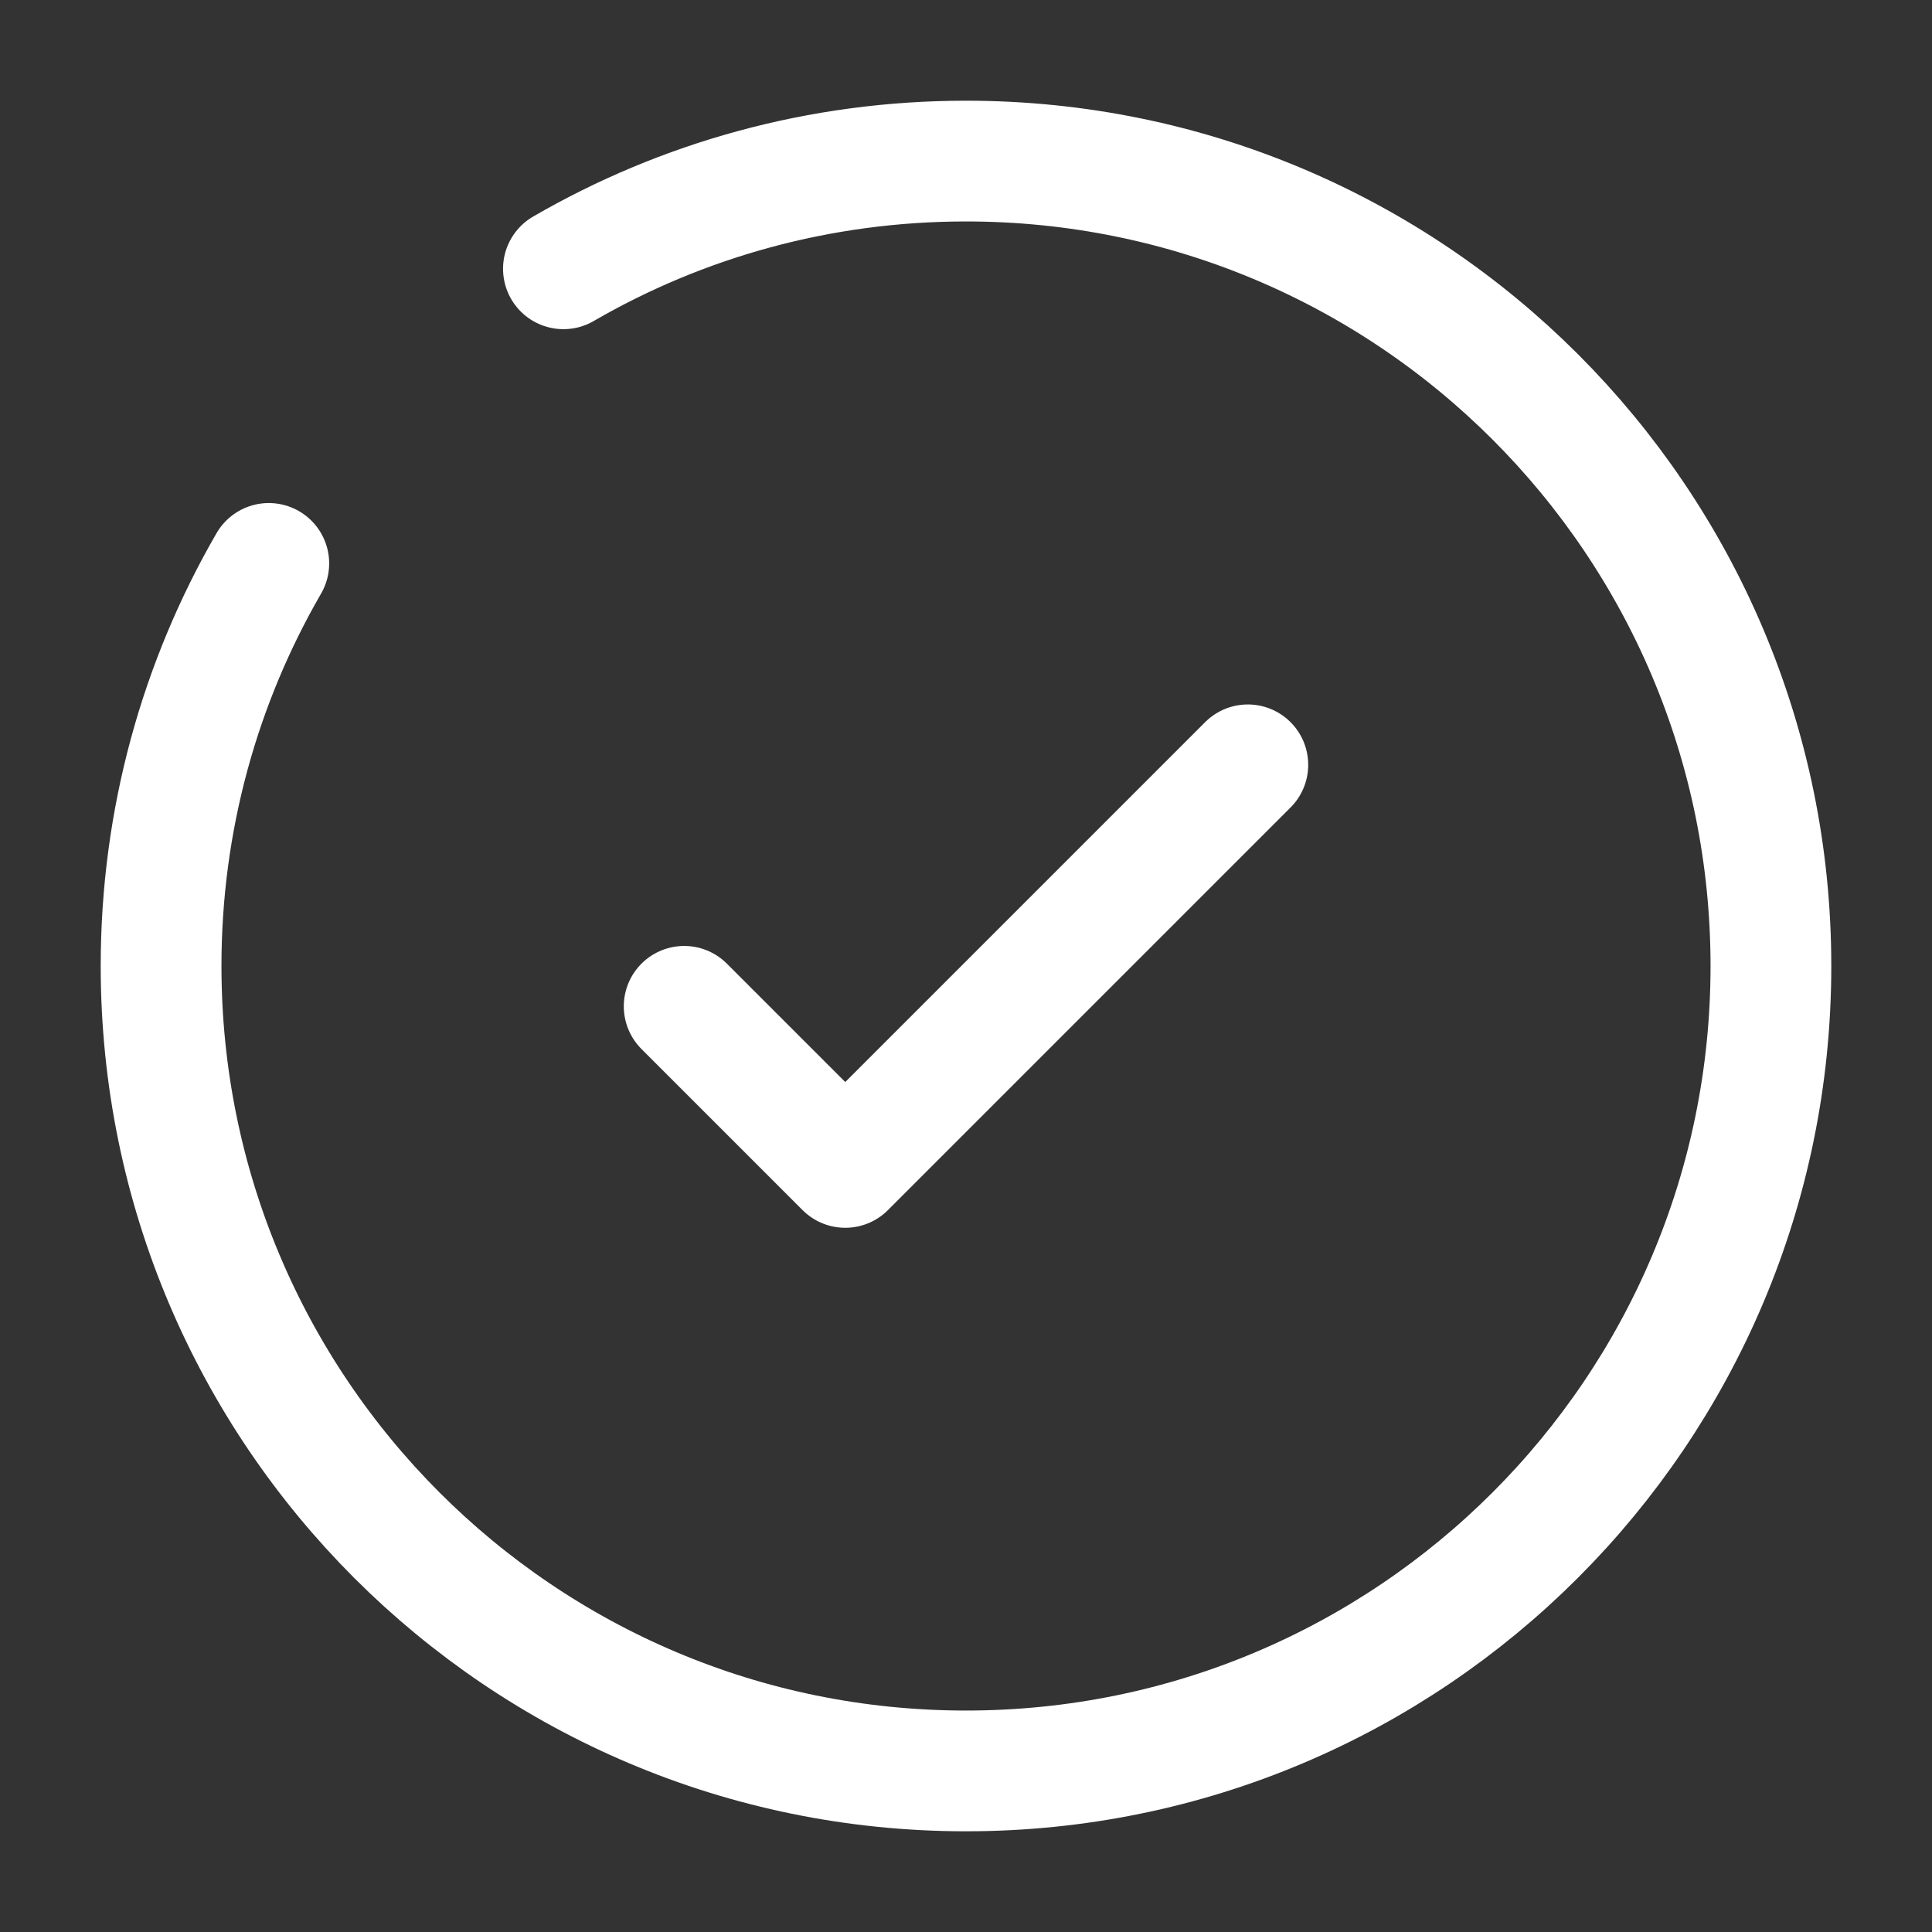
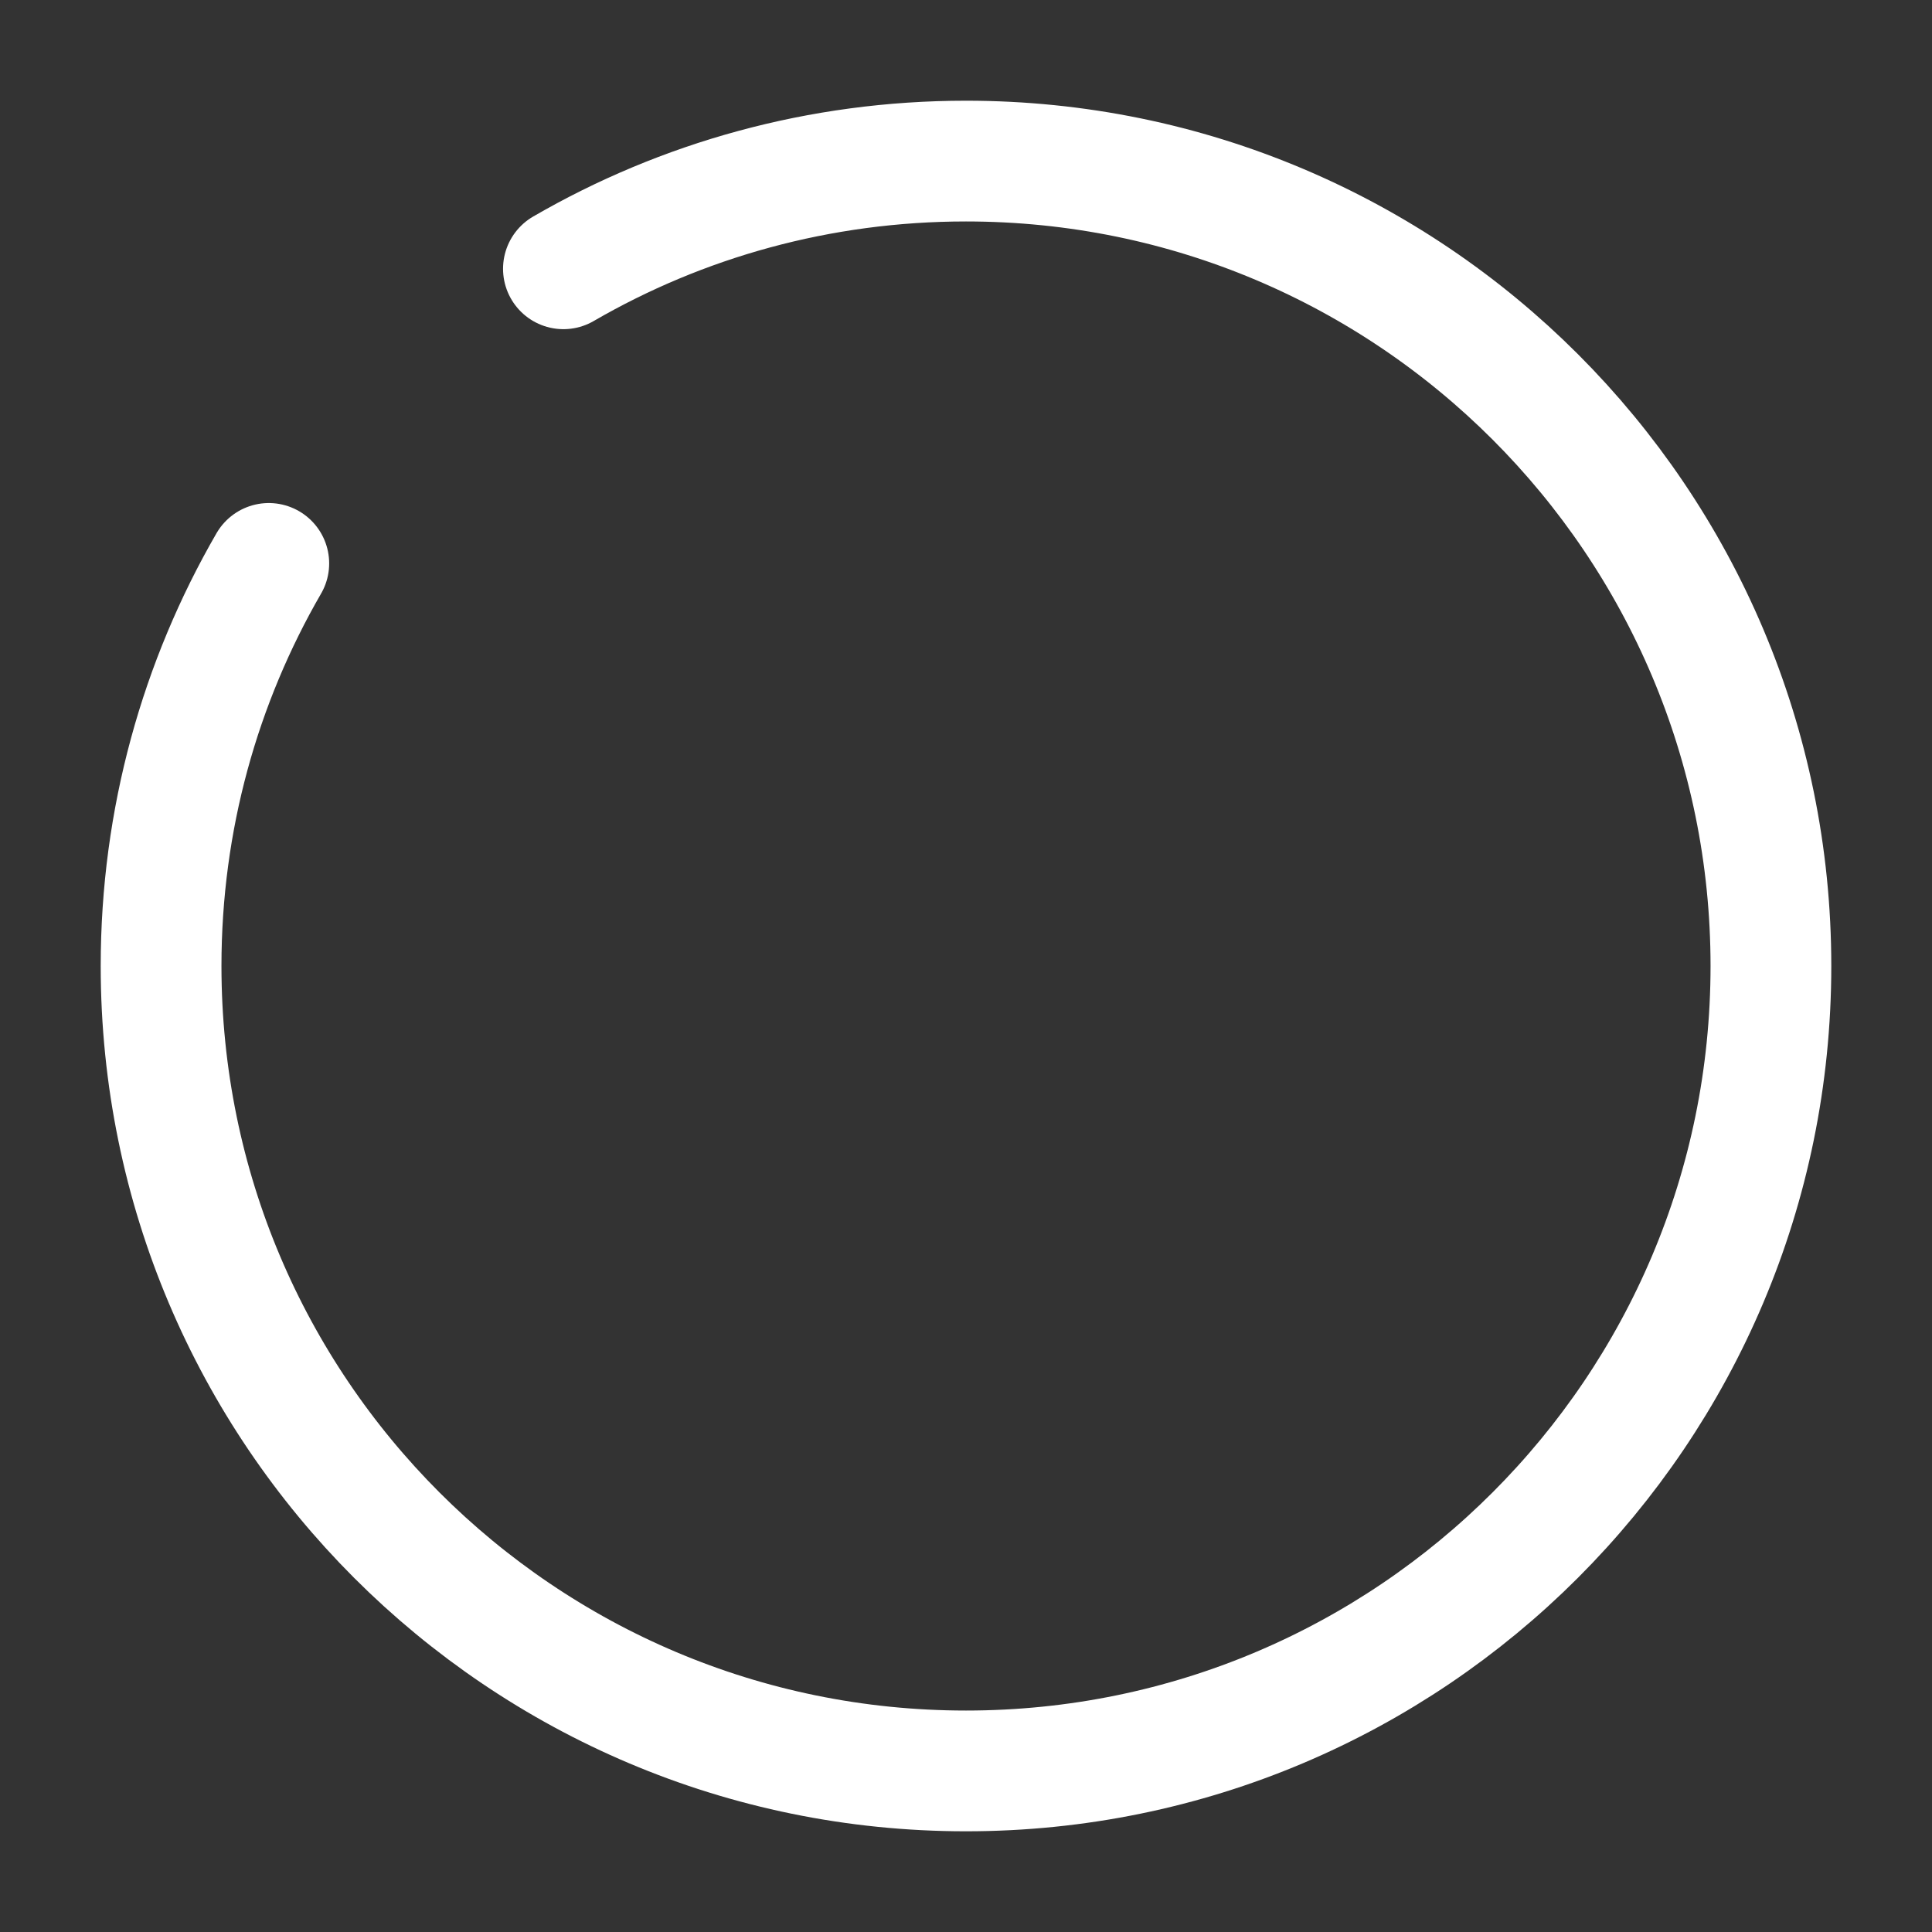
<svg xmlns="http://www.w3.org/2000/svg" version="1.1" id="Layer_1" x="0px" y="0px" viewBox="0 0 800 800" style="enable-background:new 0 0 800 800;" xml:space="preserve">
  <rect x="0" y="0" width="800" height="800" fill="#333333" stroke="none" />
  <style type="text/css"> .st0{fill:none;stroke:#FFFFFF;stroke-width:50;stroke-linecap:round;stroke-linejoin:round;stroke-miterlimit:133.333;} .st1{fill:none;stroke:#FFFFFF;stroke-width:50;stroke-linecap:round;stroke-miterlimit:133.333;} </style>
-   <path class="st0" d="M283.3,416.7l66.7,66.7l166.7-166.7" />
  <path class="st1" d="M233.3,111.3c49-28.4,106-44.6,166.7-44.6c184.1,0,333.3,149.2,333.3,333.3c0,184.1-149.2,333.3-333.3,333.3 C215.9,733.3,66.7,584.1,66.7,400c0-60.7,16.2-117.6,44.6-166.7" />
</svg>